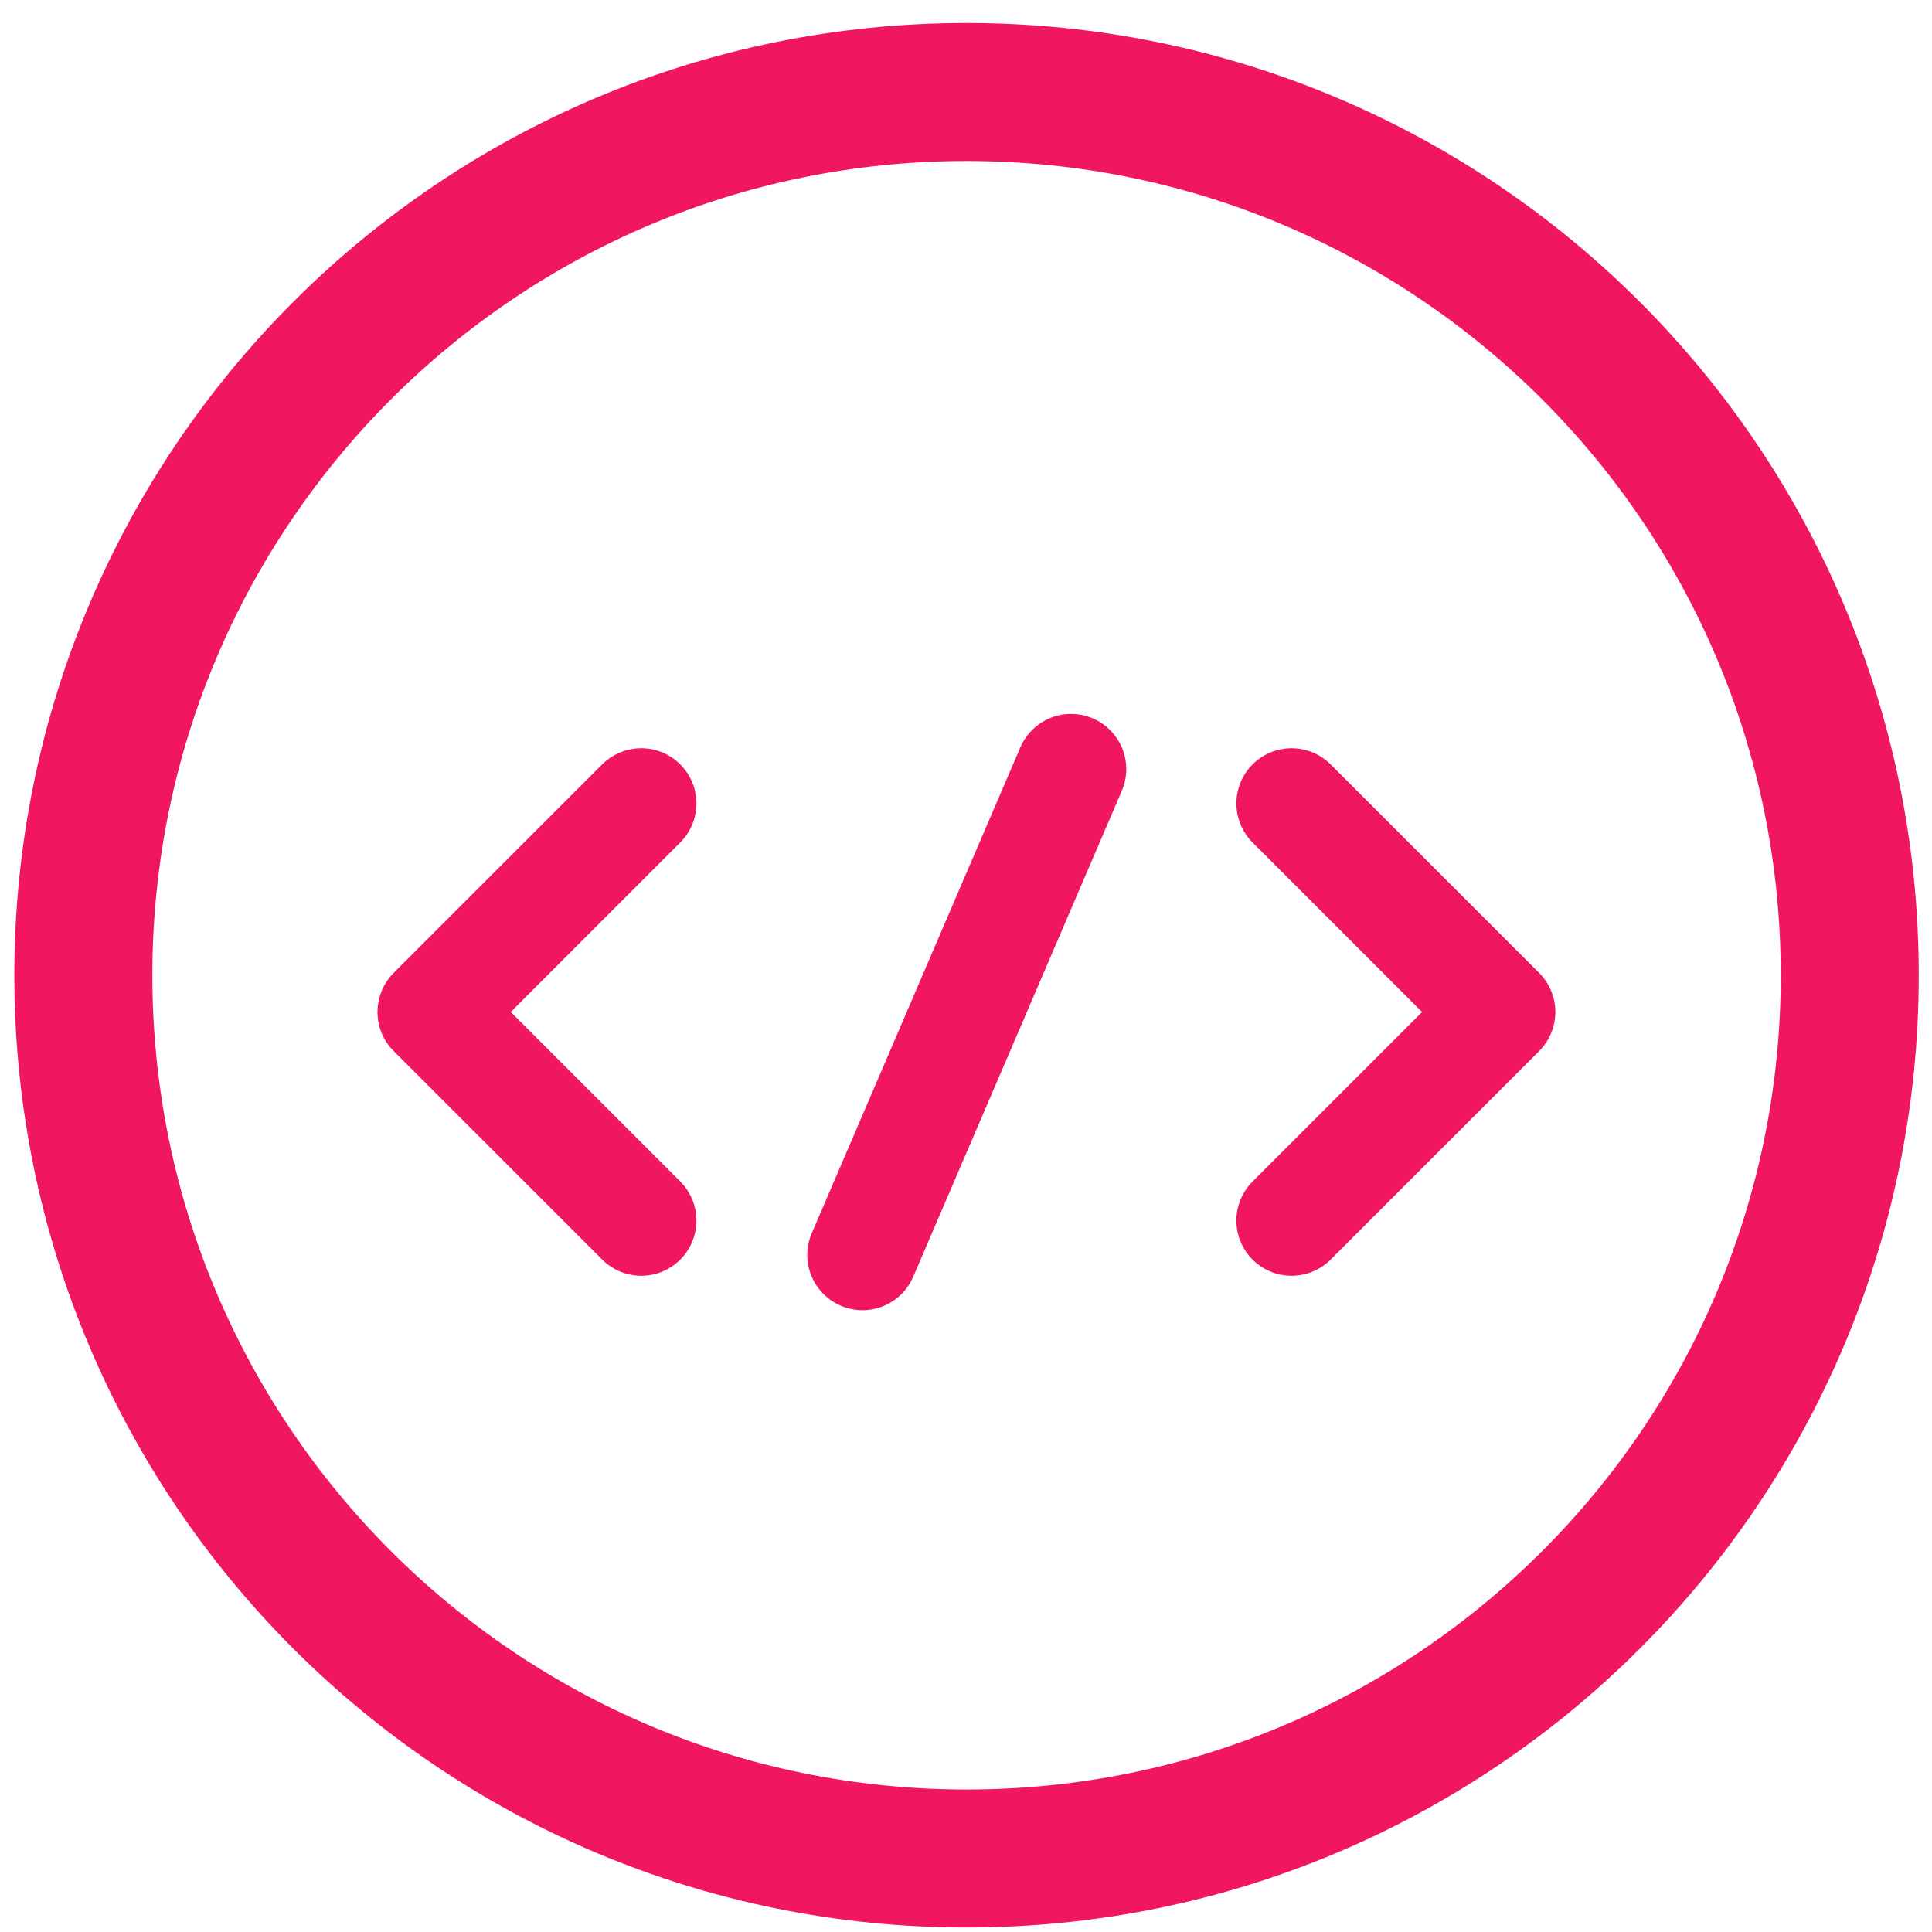
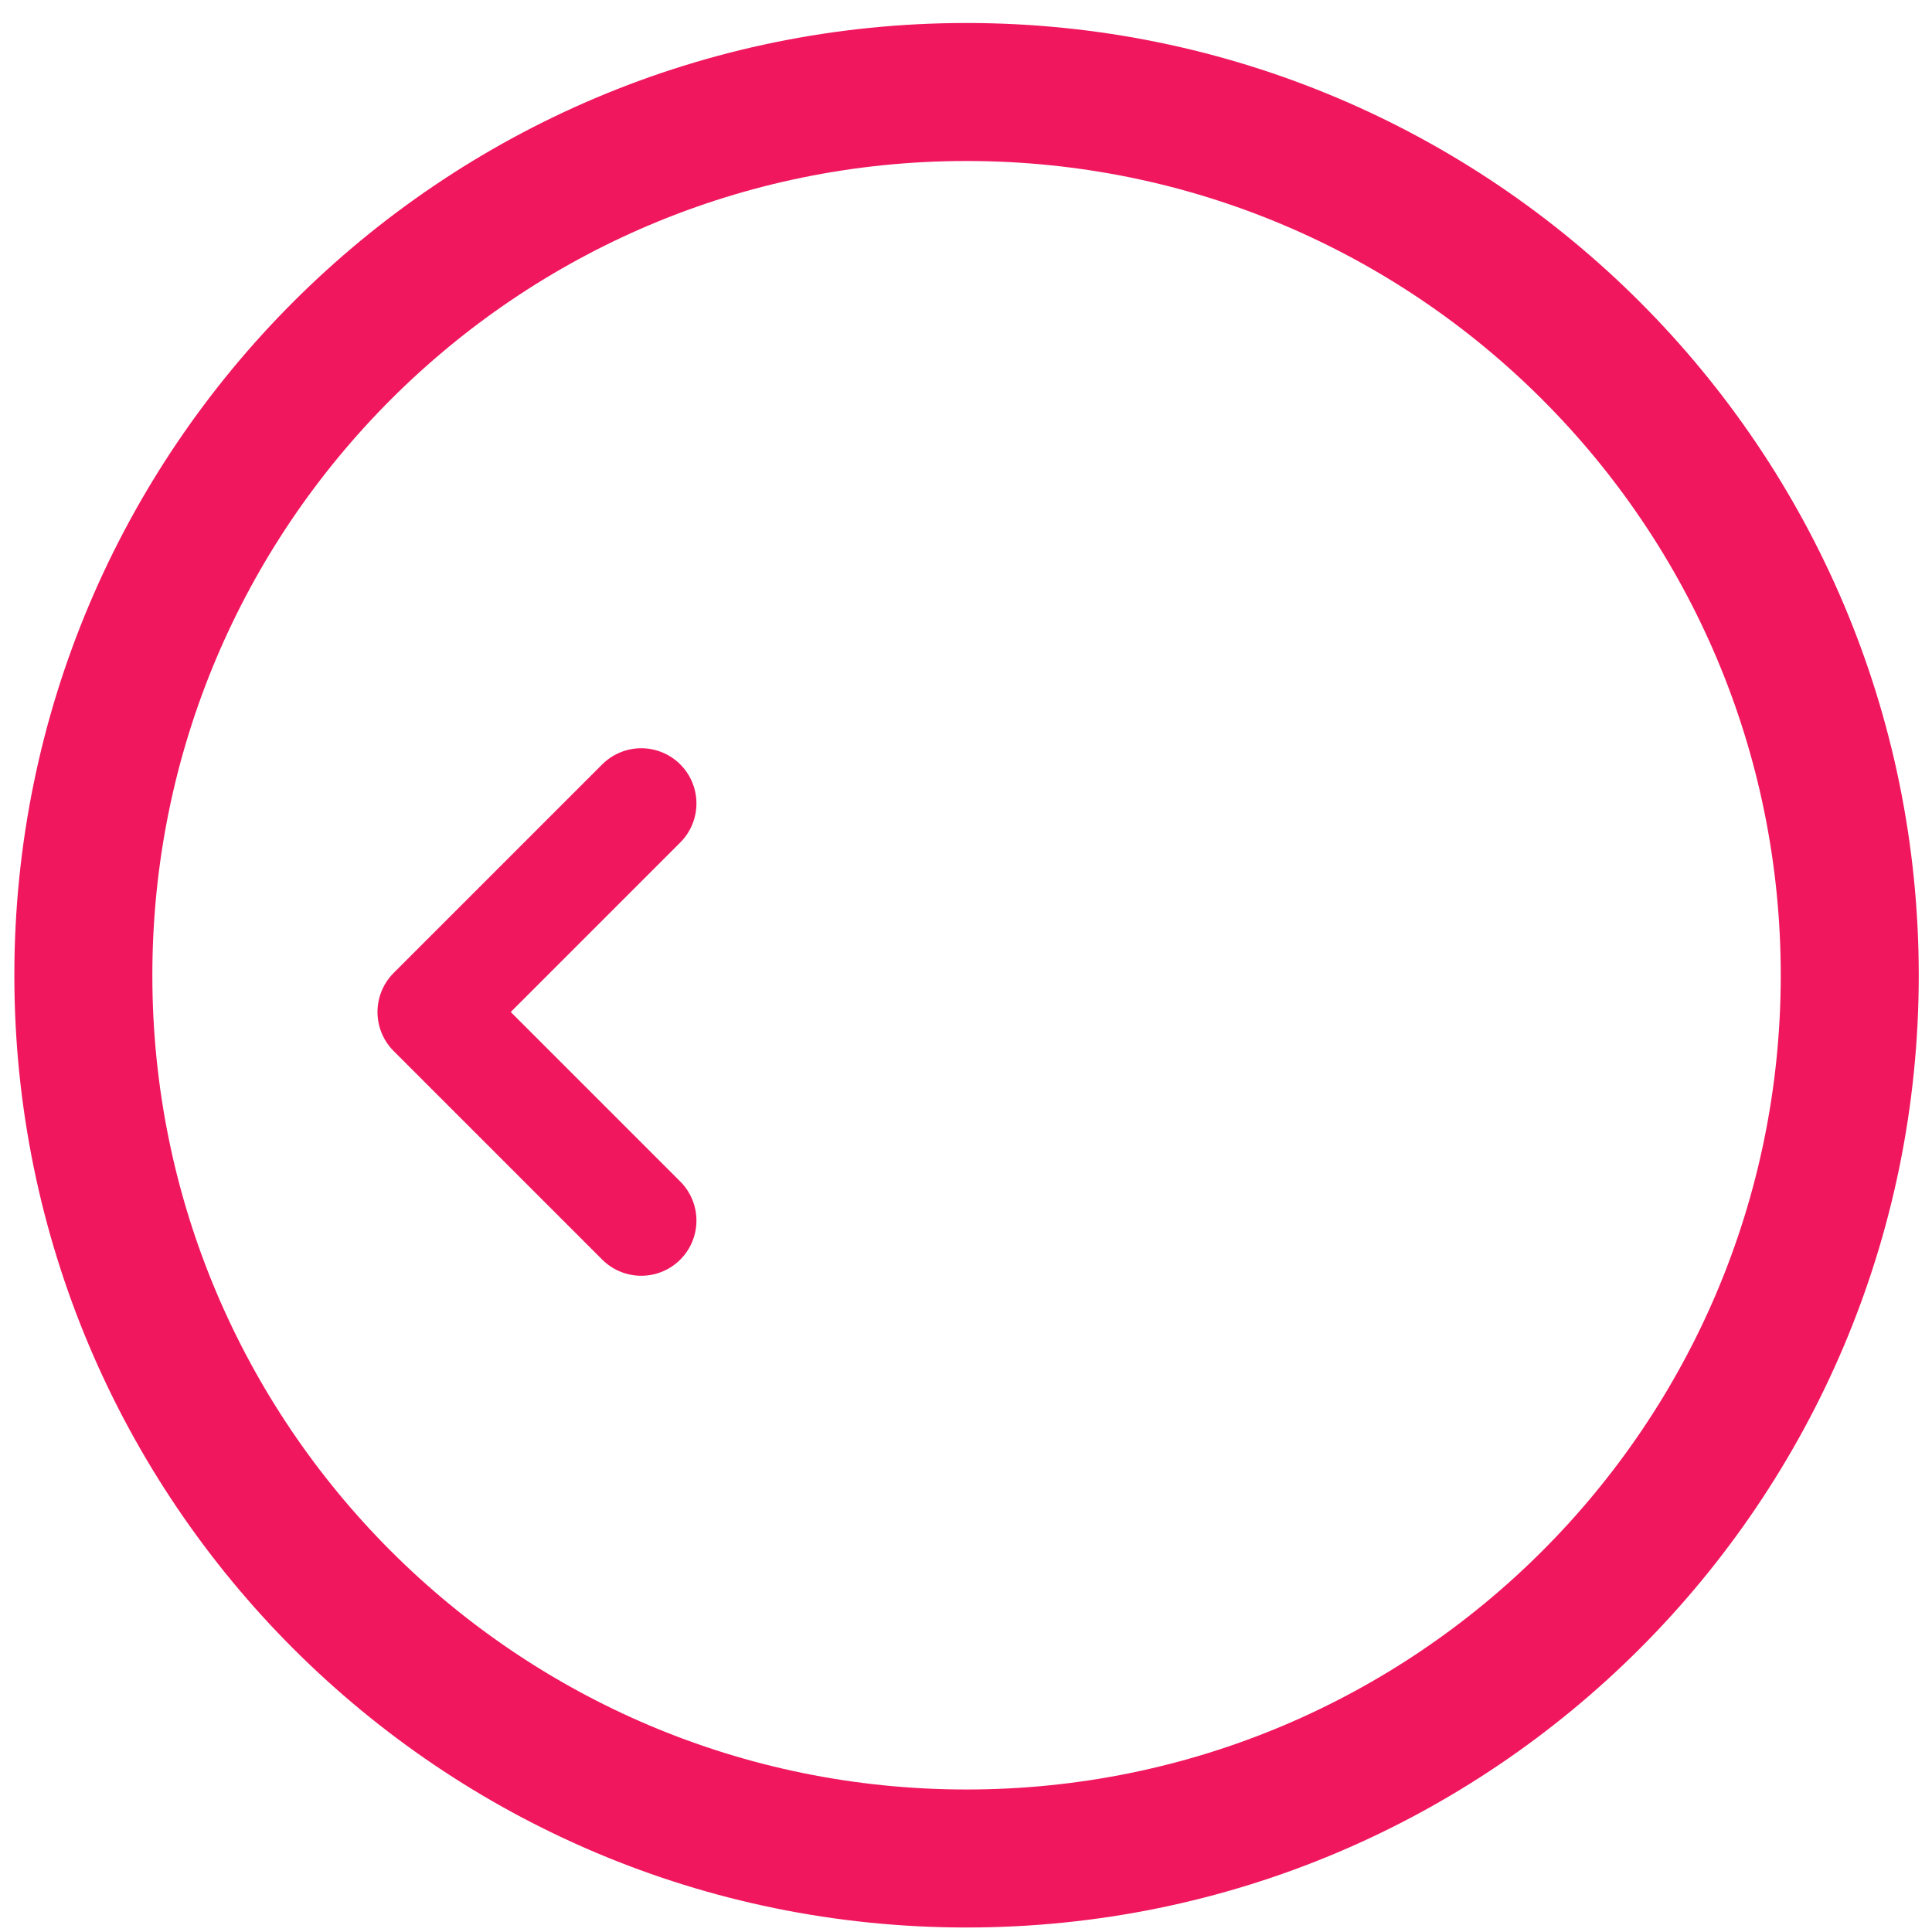
<svg xmlns="http://www.w3.org/2000/svg" width="21" height="21" viewBox="0 0 21 21" fill="none">
  <path d="M6.97 8.733L4.703 11L6.97 13.267" stroke="#F0175E" stroke-width="1.2" stroke-miterlimit="10" stroke-linecap="round" stroke-linejoin="round" />
-   <path d="M14.039 8.733L16.306 11L14.039 13.267" stroke="#F0175E" stroke-width="1.2" stroke-miterlimit="10" stroke-linecap="round" stroke-linejoin="round" />
  <path d="M10.506 20.201C15.808 20.201 20.106 15.902 20.106 10.601C20.106 5.299 15.808 1 10.506 1C5.204 1 0.906 5.299 0.906 10.601C0.906 15.902 5.204 20.201 10.506 20.201Z" stroke="#F0175E" stroke-width="1.5" stroke-miterlimit="10" stroke-linecap="round" stroke-linejoin="round" />
-   <path d="M11.642 8.36L9.375 13.641" stroke="#F0175E" stroke-width="1.2" stroke-miterlimit="10" stroke-linecap="round" stroke-linejoin="round" />
</svg>